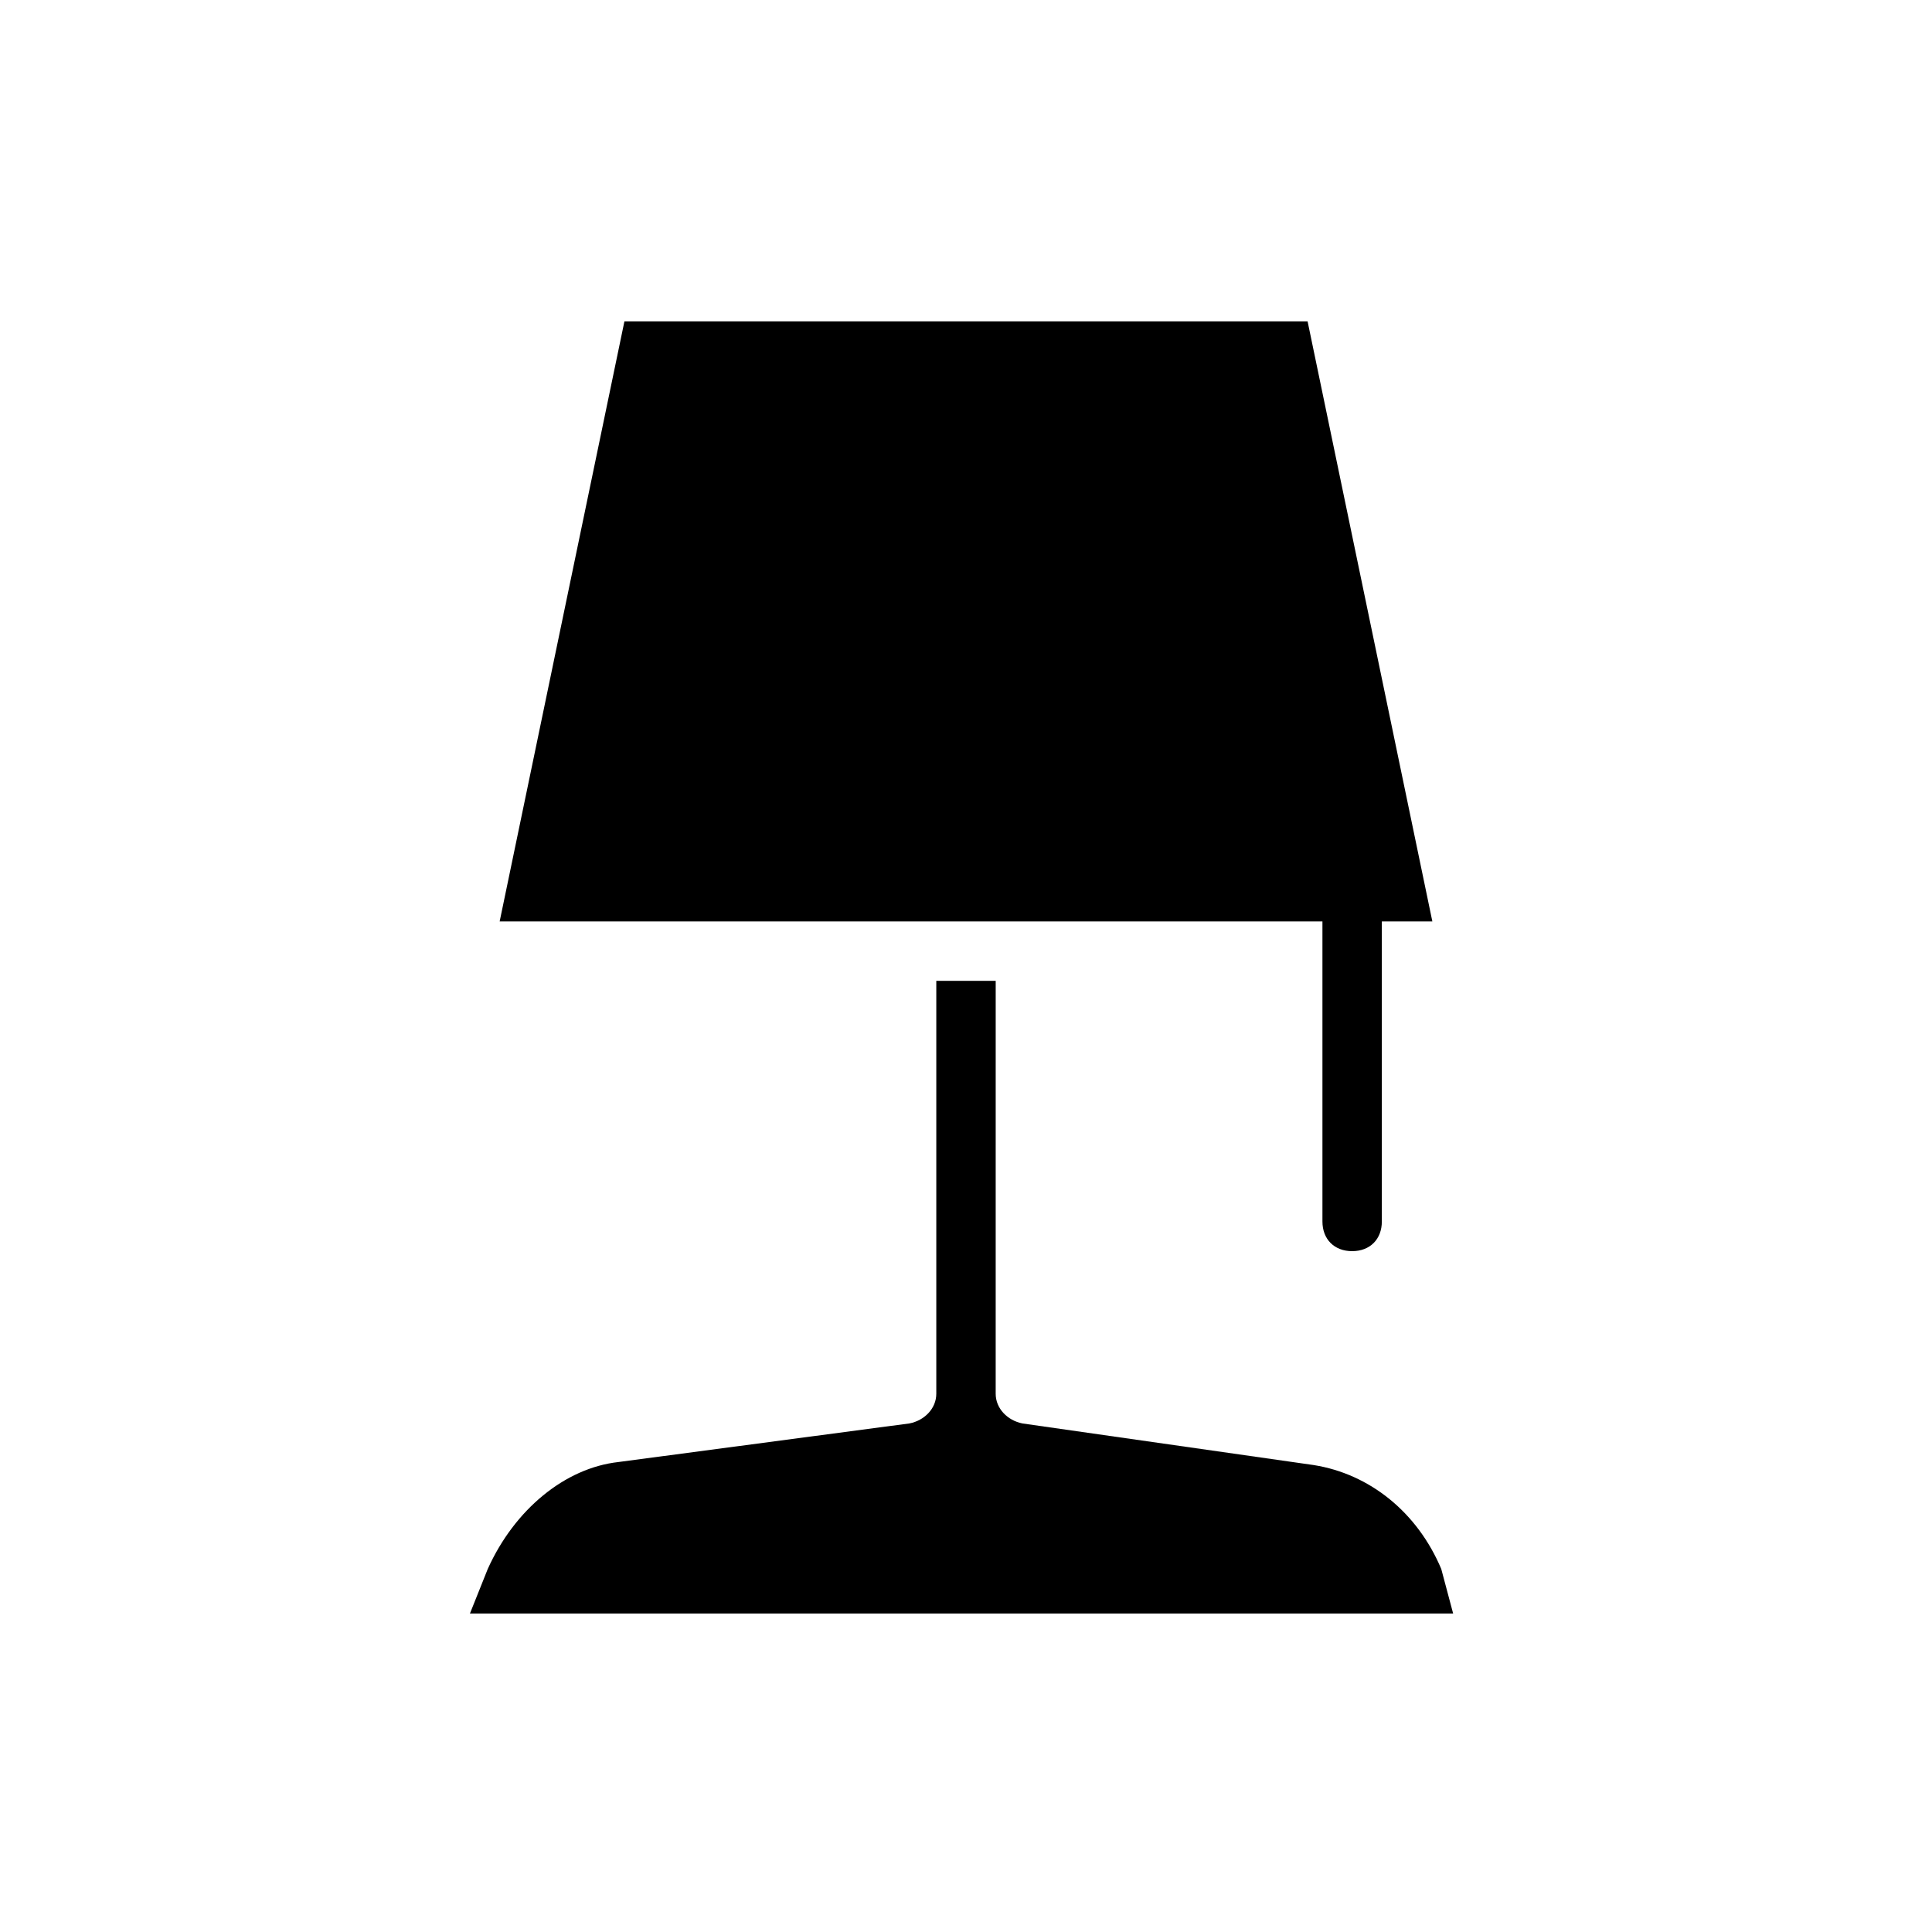
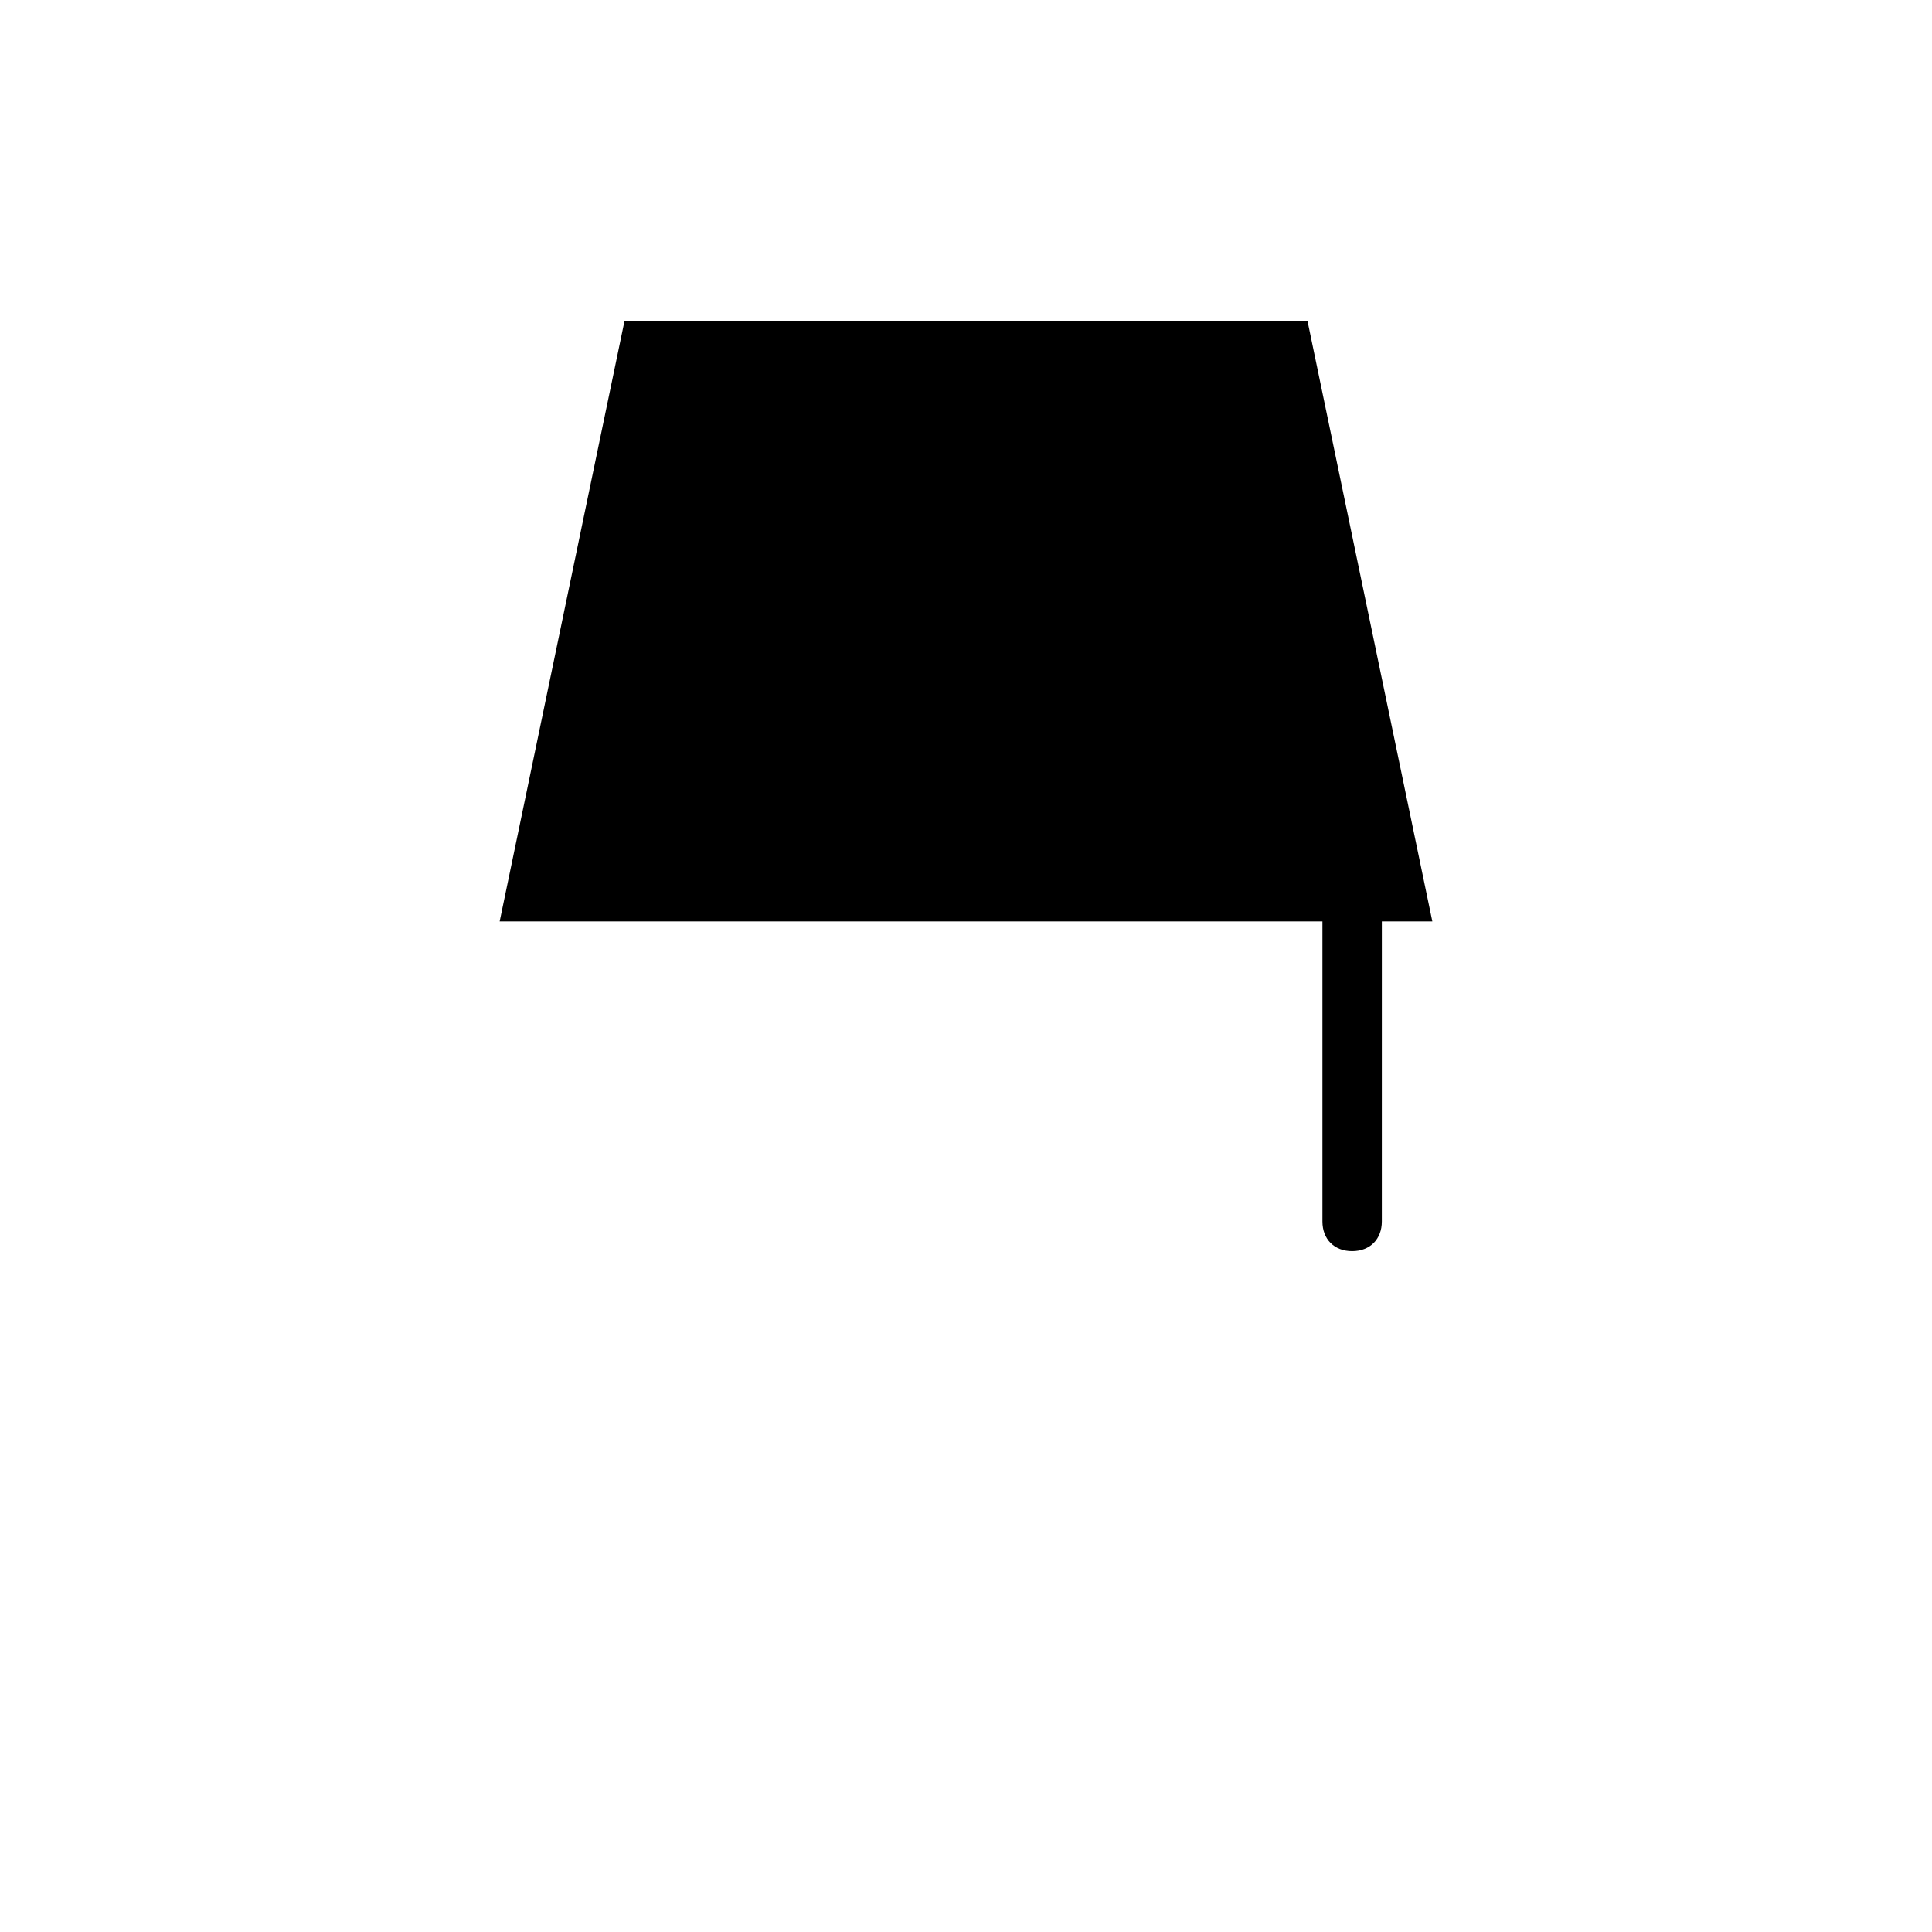
<svg xmlns="http://www.w3.org/2000/svg" fill="#000000" width="800px" height="800px" version="1.1" viewBox="144 144 512 512">
  <g>
    <path d="m415.74 388.19h78.719v79.508c0 4.723 3.148 7.871 7.871 7.871 4.723 0 7.871-3.148 7.871-7.871l0.004-79.508h13.383l-33.062-159.02h-181.05l-33.062 159.02z" />
-     <path d="m525.95 559.8c-6.297-14.957-18.895-25.191-33.852-27.551l-77.145-11.02c-3.938-0.789-7.086-3.938-7.086-7.871l0.004-109.43h-15.742v109.42c0 3.938-3.148 7.086-7.086 7.871l-77.145 10.234c-14.168 1.574-27.551 12.594-34.637 28.34l-4.723 11.809h260.56z" />
  </g>
</svg>